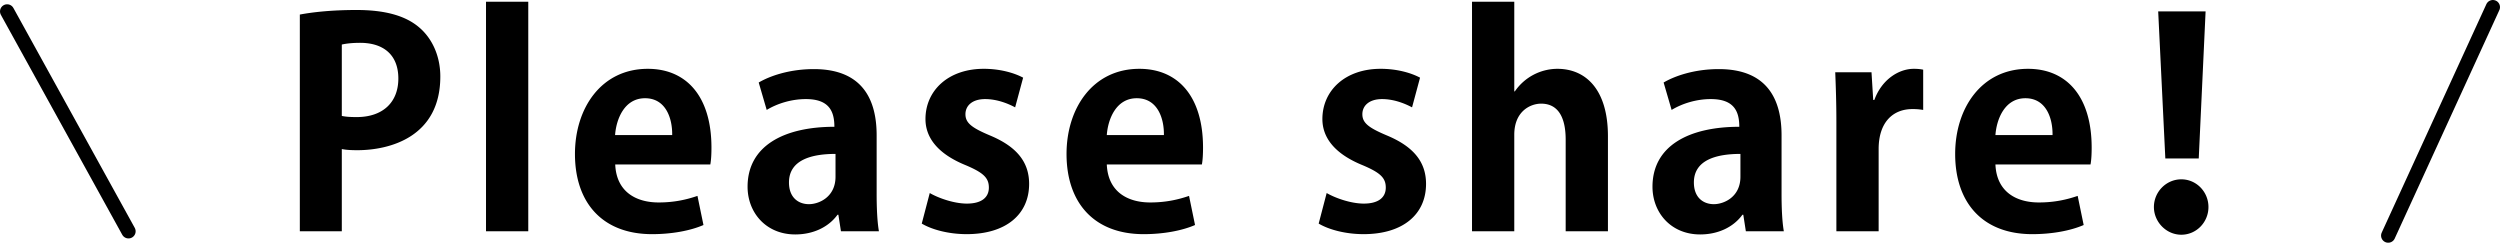
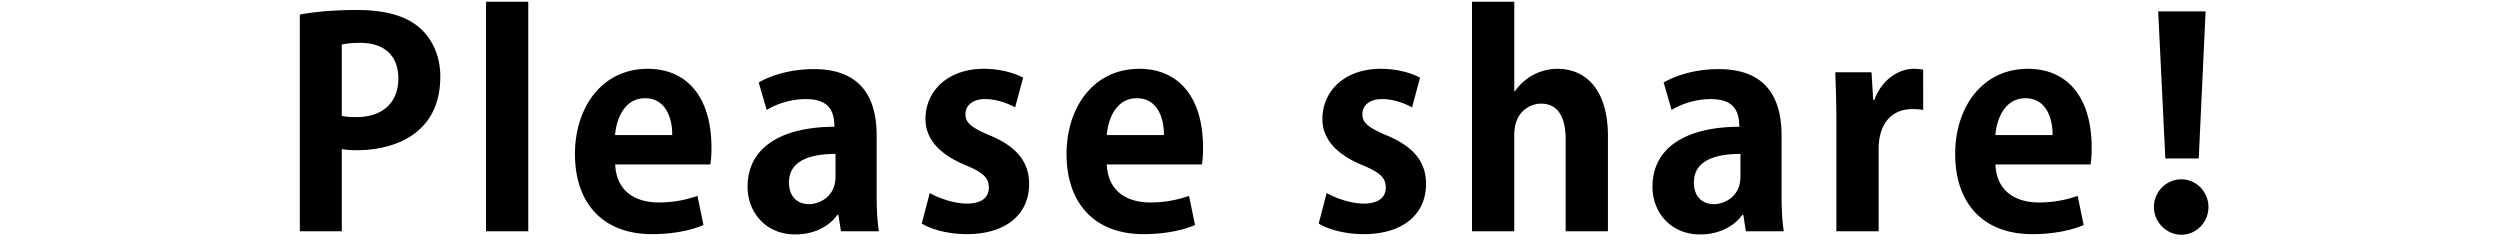
<svg xmlns="http://www.w3.org/2000/svg" viewBox="0 0 175.1 17">
  <path d="M21 1.02C21.96.84 23.28.7 24.98.7c1.94 0 3.4.38 4.38 1.22.92.78 1.48 2.02 1.48 3.44 0 4.22-3.52 5.16-5.82 5.16-.42 0-.78-.02-1.08-.08v5.76H21V1.02zm2.94 7.1c.28.06.6.08 1.04.08 1.84 0 2.92-1.04 2.92-2.7S26.86 3 25.22 3c-.6 0-1.02.06-1.28.12v5zM37 16.2h-2.96V.12H37V16.2zm12.27-.44c-.92.4-2.22.64-3.6.64-3.44 0-5.4-2.16-5.4-5.62 0-3.2 1.84-5.96 5.1-5.96 2.7 0 4.46 1.92 4.46 5.52 0 .44-.02.86-.08 1.18h-6.66c.08 1.9 1.44 2.66 3.04 2.66 1.1 0 1.96-.2 2.72-.46l.42 2.04zm-2.19-6.3c.02-1.16-.44-2.58-1.9-2.58s-2.02 1.48-2.1 2.58h4zm14.32 4.1c0 .98.04 1.96.16 2.64H58.9l-.18-1.16h-.06c-.64.88-1.72 1.38-2.96 1.38-2.06 0-3.34-1.54-3.34-3.34 0-2.86 2.54-4.2 6.08-4.2 0-1.1-.38-1.94-2-1.94-1.02 0-2.02.32-2.74.76l-.56-1.92c.74-.44 2.12-.94 3.86-.94 3.46 0 4.4 2.2 4.4 4.64v4.08zm-2.88-2.78c-1.6 0-3.26.38-3.26 2 0 1.06.66 1.52 1.4 1.52.7 0 1.86-.5 1.86-1.92v-1.6zM71.1 7.52c-.48-.26-1.26-.58-2.1-.58-.9 0-1.38.46-1.38 1.06s.42.94 1.7 1.48c1.88.78 2.76 1.86 2.76 3.4 0 2.12-1.6 3.52-4.38 3.52-1.22 0-2.4-.3-3.14-.74l.56-2.14c.58.34 1.68.74 2.6.74 1.04 0 1.54-.44 1.54-1.12s-.38-1.04-1.6-1.56c-2.08-.84-2.84-2.02-2.84-3.24 0-2 1.6-3.52 4.08-3.52 1.14 0 2.12.28 2.76.62l-.56 2.08zm12.6 8.24c-.92.4-2.22.64-3.6.64-3.44 0-5.4-2.16-5.4-5.62 0-3.2 1.84-5.96 5.1-5.96 2.7 0 4.46 1.92 4.46 5.52 0 .44-.02.86-.08 1.18h-6.66c.08 1.9 1.44 2.66 3.04 2.66 1.1 0 1.96-.2 2.72-.46l.42 2.04zm-2.18-6.3c.02-1.16-.44-2.58-1.9-2.58s-2.02 1.48-2.1 2.58h4zM98.9 7.52c-.48-.26-1.26-.58-2.1-.58-.9 0-1.38.46-1.38 1.06s.42.94 1.7 1.48c1.88.78 2.76 1.86 2.76 3.4 0 2.12-1.6 3.52-4.38 3.52-1.22 0-2.4-.3-3.14-.74l.56-2.14c.58.34 1.68.74 2.6.74 1.04 0 1.54-.44 1.54-1.12s-.38-1.04-1.6-1.56c-2.08-.84-2.84-2.02-2.84-3.24 0-2 1.6-3.52 4.08-3.52 1.14 0 2.12.28 2.76.62l-.56 2.08zm13.72 8.68h-2.96V9.78c0-1.42-.44-2.52-1.72-2.52-.74 0-1.88.52-1.88 2.18v6.76h-2.96V.12h2.96V6.4h.04a3.63 3.63 0 012.98-1.58c1.98 0 3.54 1.44 3.54 4.72v6.66zm12.16-2.64c0 .98.04 1.96.16 2.64h-2.66l-.18-1.16h-.06c-.64.88-1.72 1.38-2.96 1.38-2.06 0-3.34-1.54-3.34-3.34 0-2.86 2.54-4.2 6.08-4.2 0-1.1-.38-1.94-2-1.94-1.02 0-2.02.32-2.74.76l-.56-1.92c.74-.44 2.12-.94 3.86-.94 3.46 0 4.4 2.2 4.4 4.64v4.08zm-2.88-2.78c-1.6 0-3.26.38-3.26 2 0 1.06.66 1.52 1.4 1.52.7 0 1.86-.5 1.86-1.92v-1.6zm12.8-3.08a4.18 4.18 0 00-.76-.06c-1.34 0-2.36.9-2.36 2.8v5.76h-2.96V8.54c0-1.38-.04-2.48-.08-3.48h2.54L131.2 7h.08c.52-1.44 1.72-2.18 2.76-2.18.28 0 .46.02.66.06V7.7zm11.24 8.06c-.92.4-2.22.64-3.6.64-3.44 0-5.4-2.16-5.4-5.62 0-3.2 1.84-5.96 5.1-5.96 2.7 0 4.46 1.92 4.46 5.52 0 .44-.02.86-.08 1.18h-6.66c.08 1.9 1.44 2.66 3.04 2.66 1.1 0 1.96-.2 2.72-.46l.42 2.04zm-2.18-6.3c.02-1.16-.44-2.58-1.9-2.58s-2.02 1.48-2.1 2.58h4zm7.1 5.04c0-1.06.86-1.94 1.92-1.94s1.9.88 1.9 1.94-.84 1.94-1.9 1.94-1.92-.9-1.92-1.94zm.8-3.4l-.5-10.3h3.32L154 11.1h-2.34z" />
-   <path d="M9 16.2L.5.8M174.6.5l-7.33 16" fill="none" stroke="#000" stroke-linecap="round" stroke-linejoin="round" />
</svg>